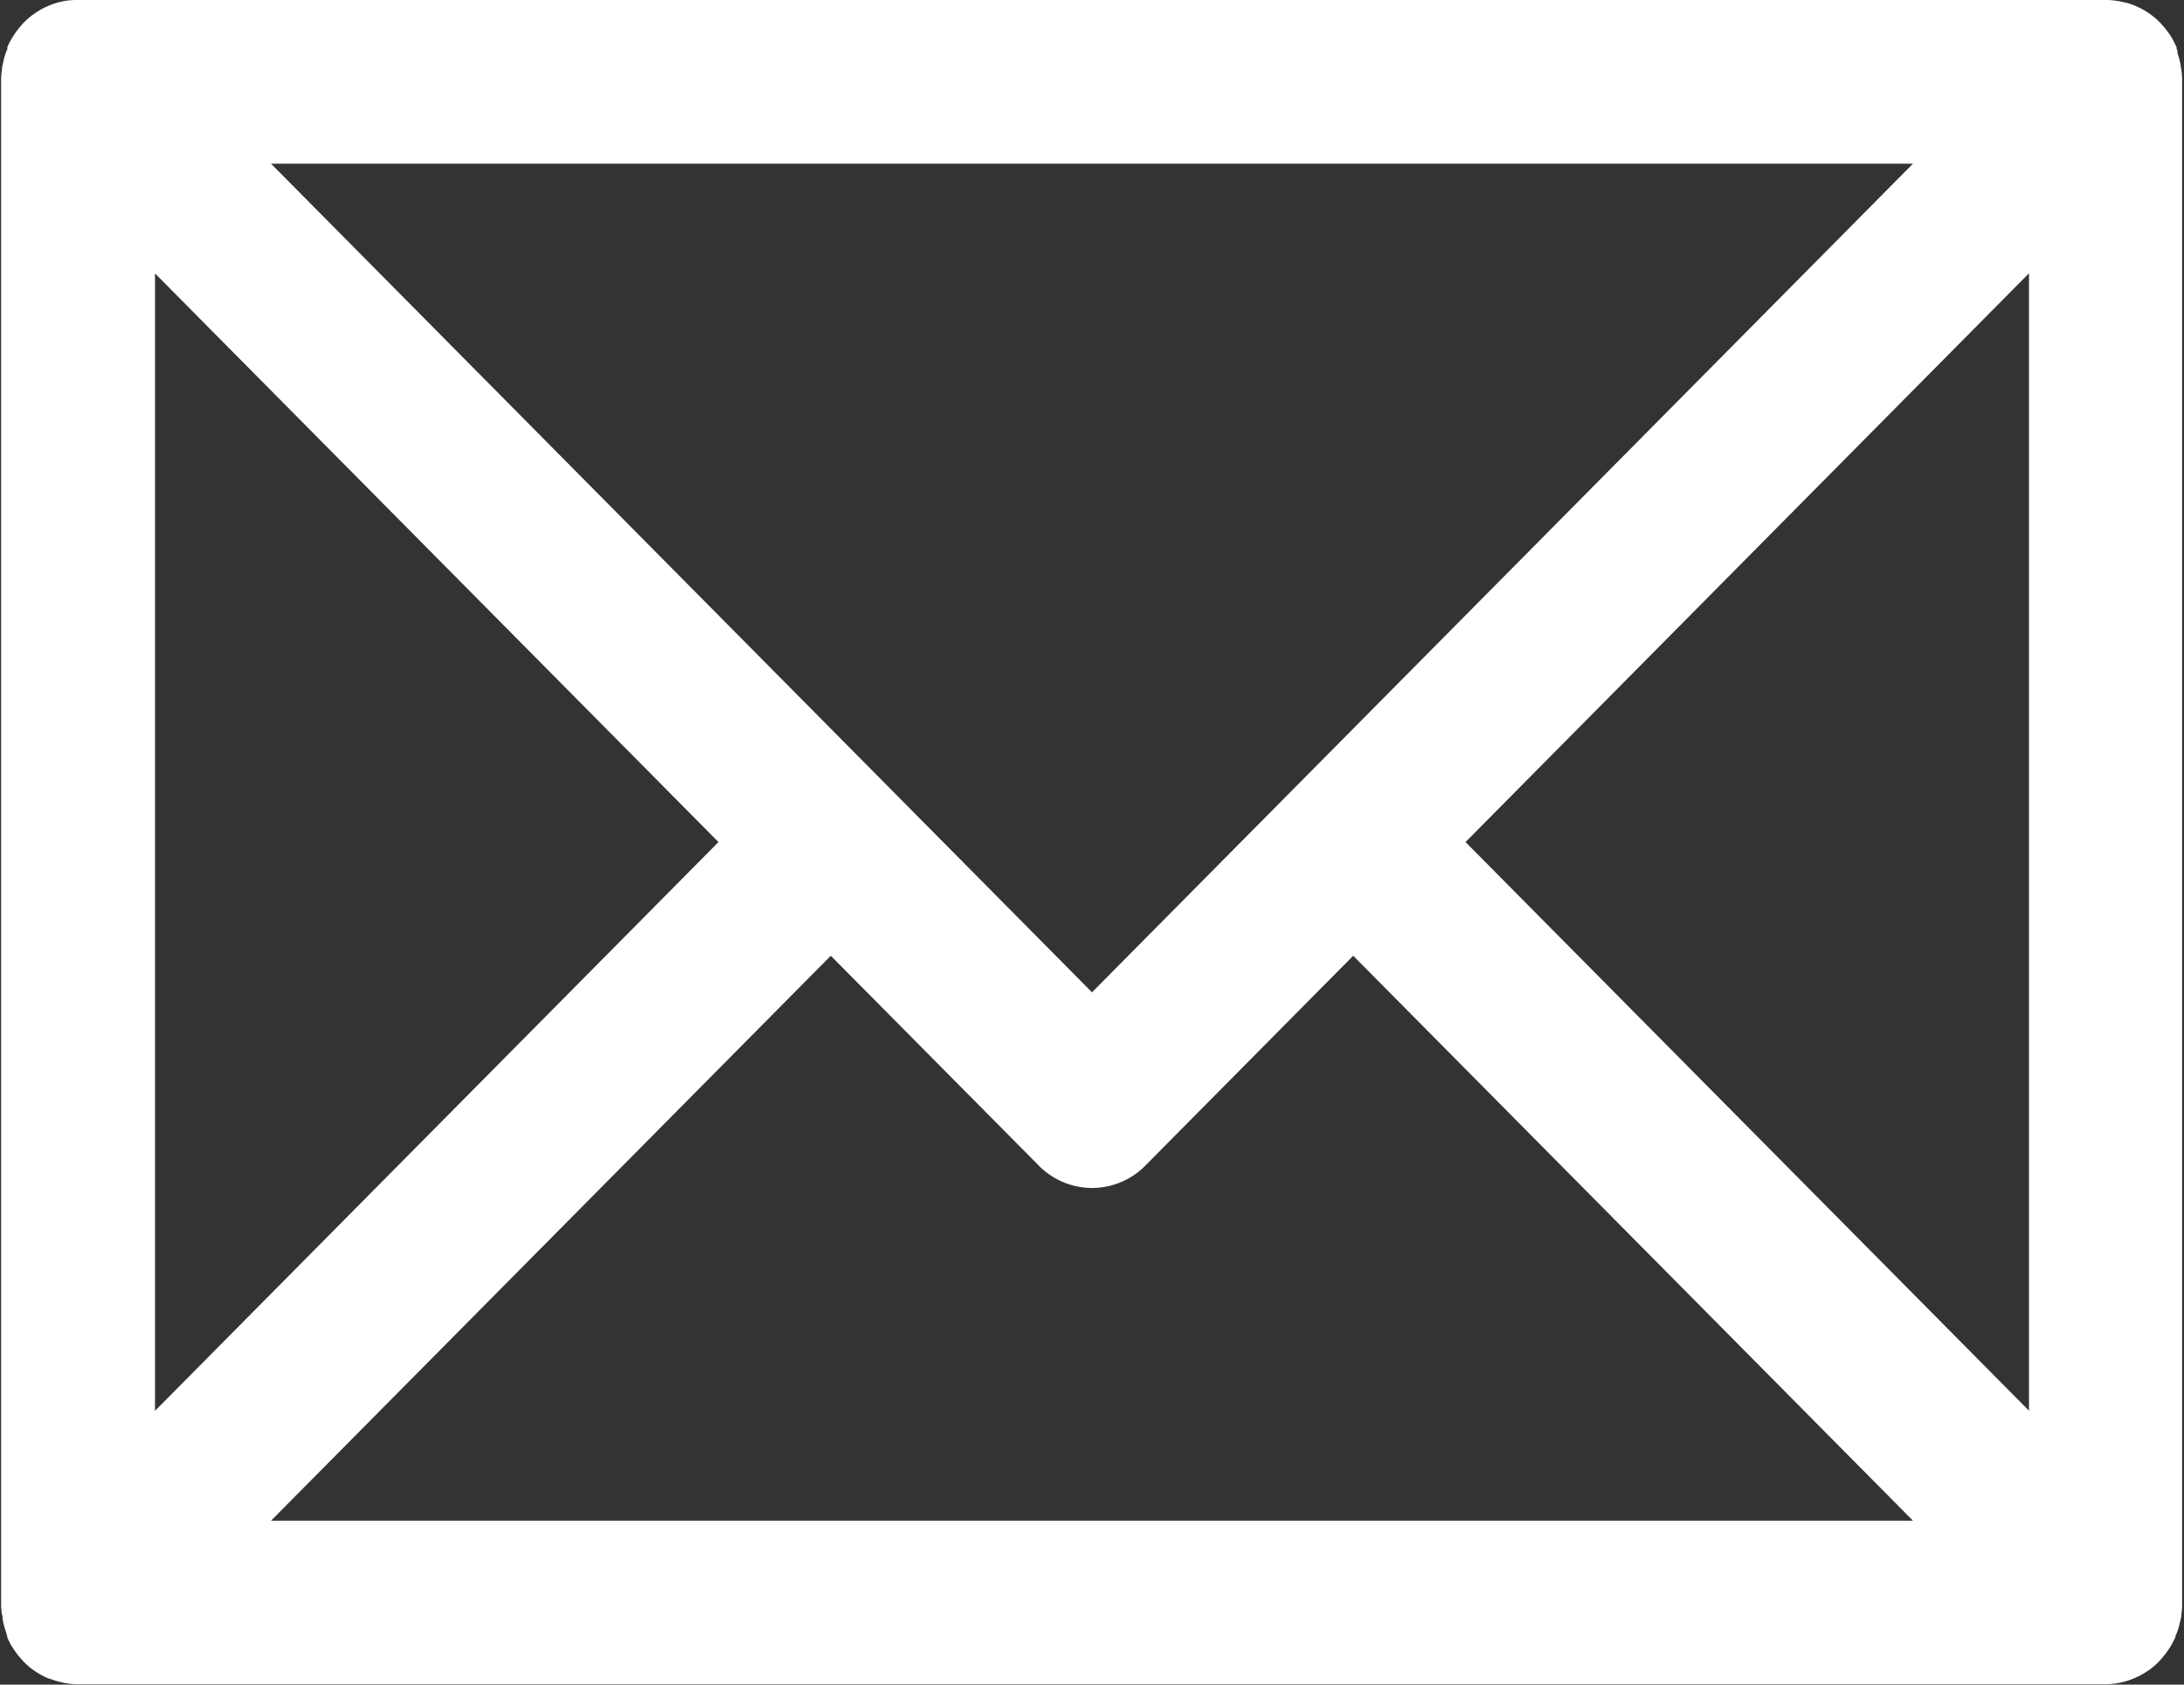
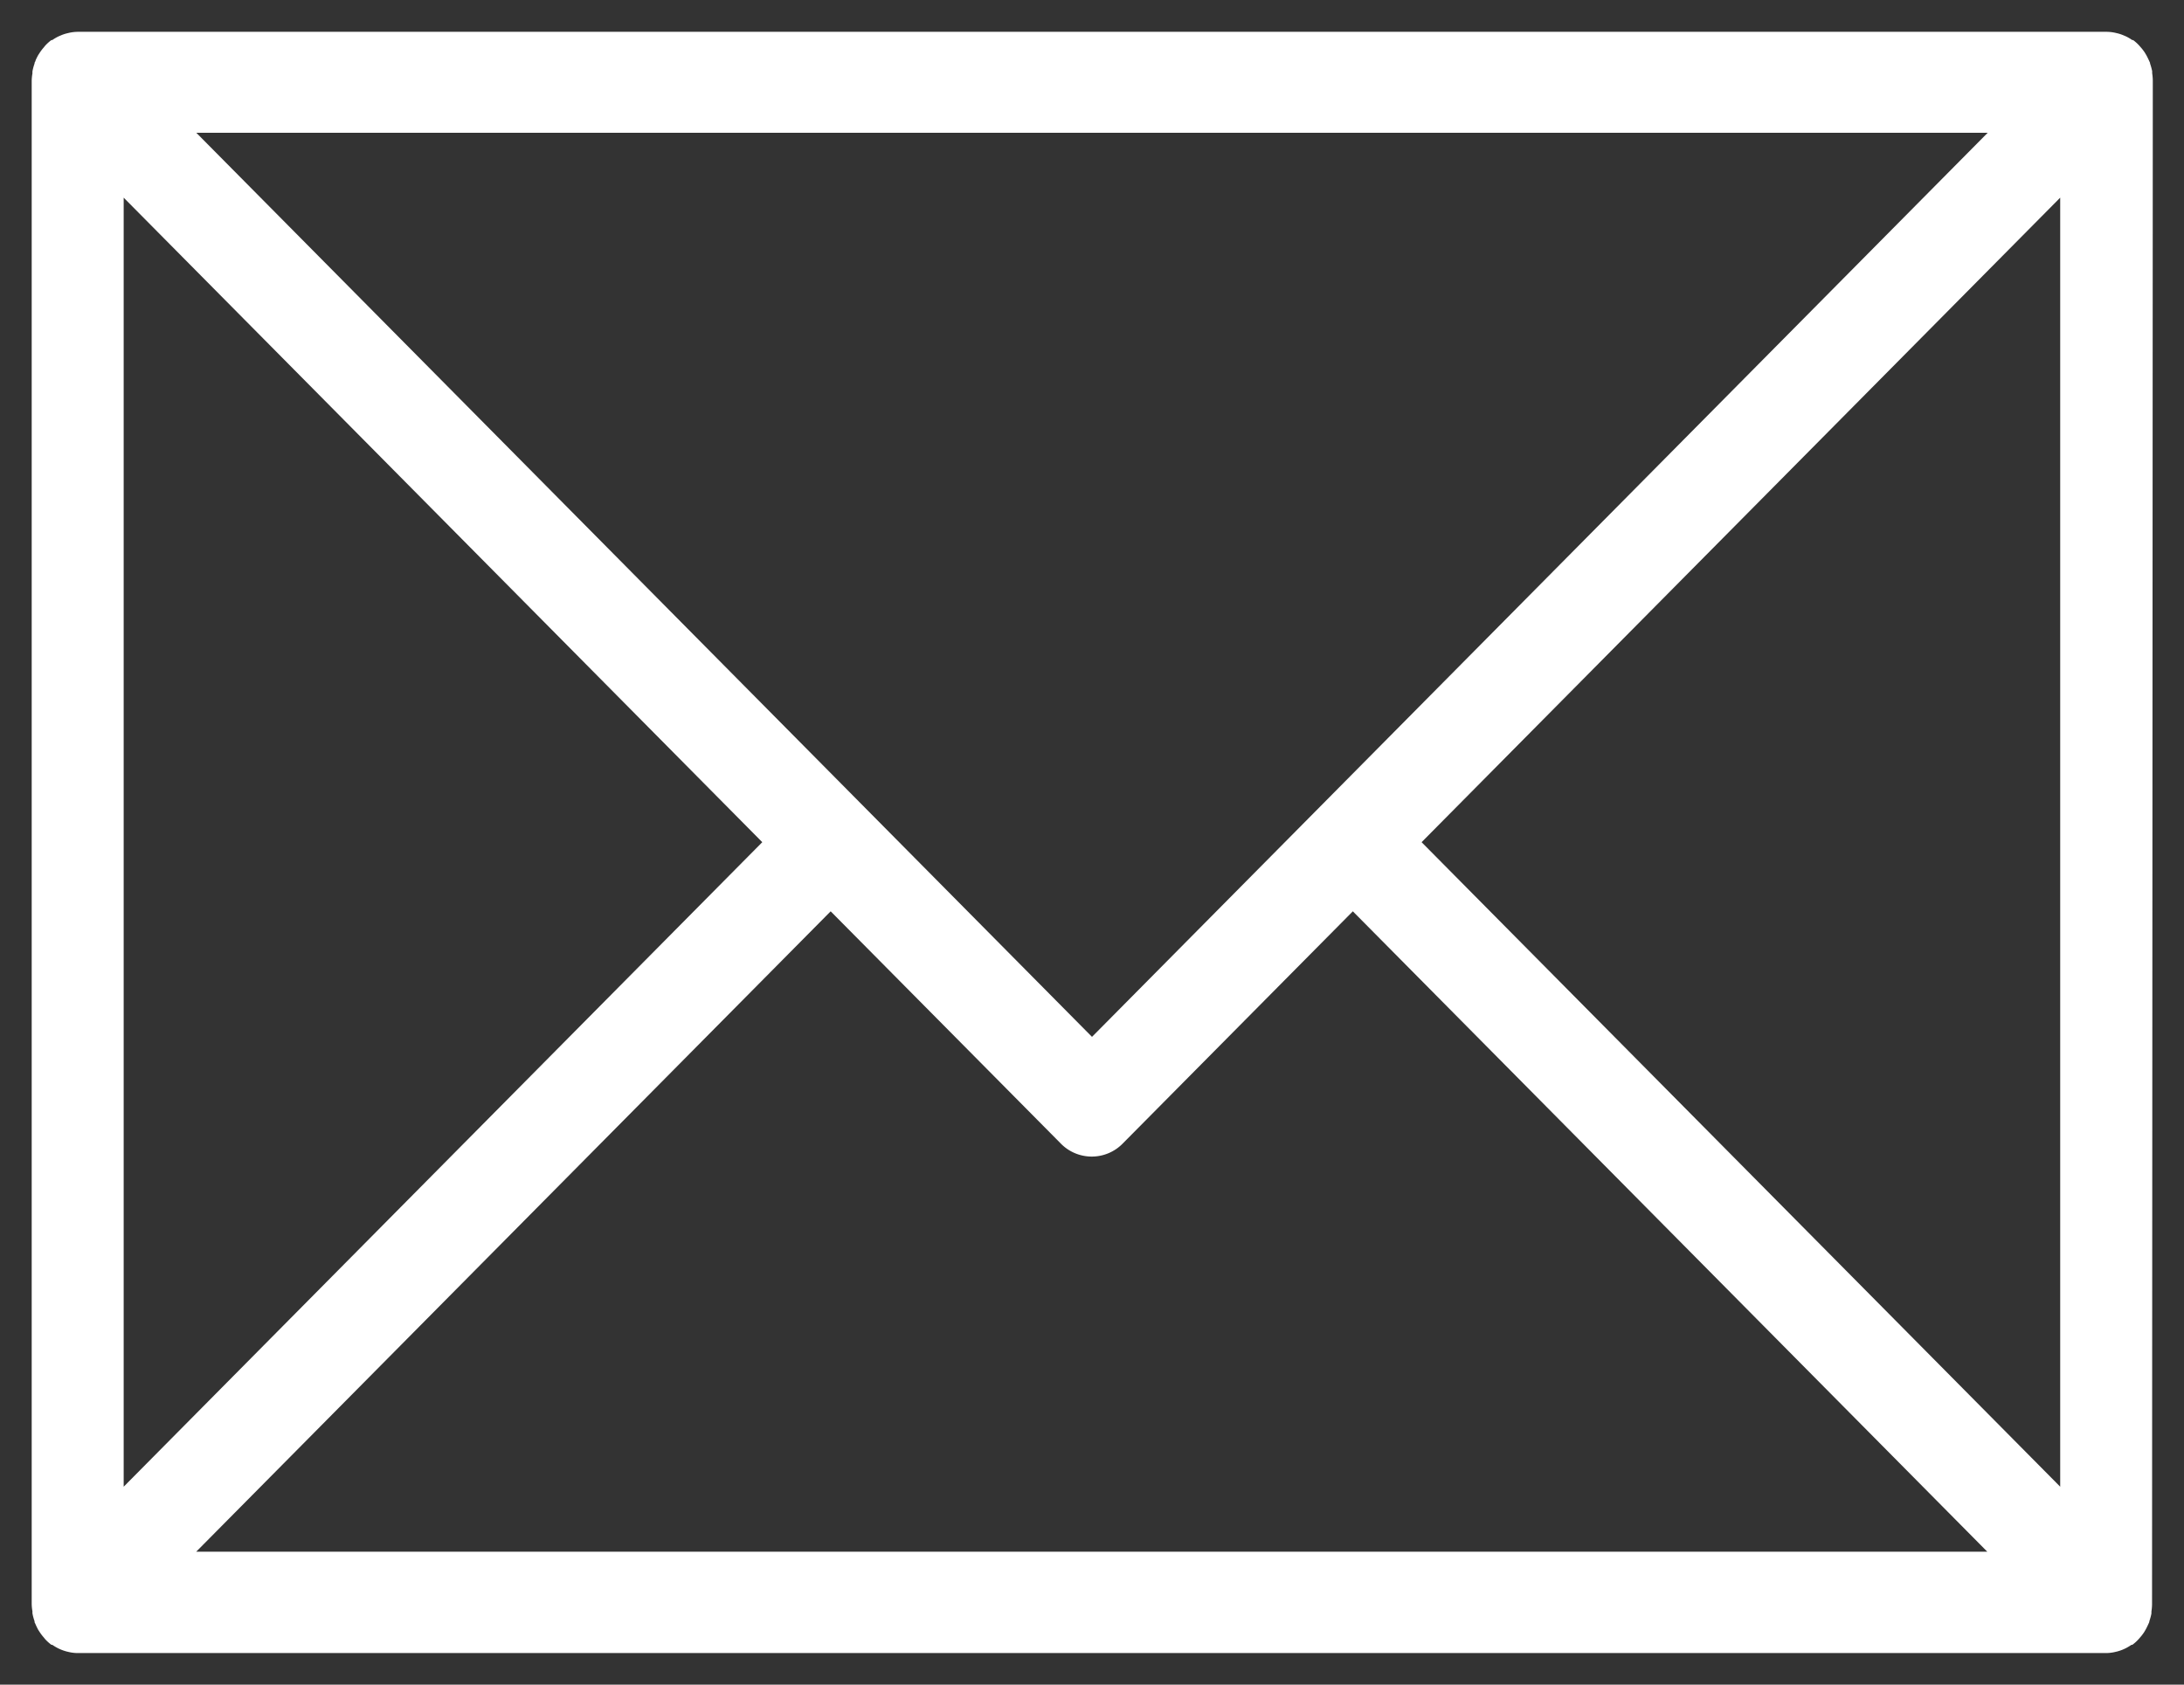
<svg xmlns="http://www.w3.org/2000/svg" width="17.5" height="13.5" viewBox="0 0 17.5 13.5">
  <rect x="0" y="0" width="17.5" height="13.5" fill="#333333" stroke="none" />
  <g transform="translate(-1215.25 -53.25)">
    <path d="M2067.939,790.083s0-.007,0-.011a.4.4,0,0,0-.005-.059c0-.005,0-.011,0-.016a.471.471,0,0,0-.017-.062l0-.005-.009-.02c-.007-.015-.014-.03-.022-.044l-.012-.02a.381.381,0,0,0-.03-.039l-.013-.015a.329.329,0,0,0-.05-.045l-.007,0a.346.346,0,0,0-.049-.029l-.021-.009a.324.324,0,0,0-.044-.015l-.021-.005a.336.336,0,0,0-.067-.008H2051.31a.336.336,0,0,0-.067.008l-.021.005a.32.32,0,0,0-.044.015l-.021.009a.36.36,0,0,0-.049.029l-.007,0a.356.356,0,0,0-.05.045l-.012.015a.347.347,0,0,0-.03.039l-.013.02a.464.464,0,0,0-.022.044c0,.007-.006.013-.008.02l0,.005a.405.405,0,0,0-.017.063.114.114,0,0,0,0,.016.37.37,0,0,0-.006.059s0,.007,0,.011v12.185s0,.007,0,.011a.372.372,0,0,0,.006.059.109.109,0,0,0,0,.016.4.4,0,0,0,.017.063l0,.005c0,.007.006.013.008.02a.5.5,0,0,0,.022.045l.013.02a.347.347,0,0,0,.03.039l.012.015a.353.353,0,0,0,.05.045l.007,0a.4.4,0,0,0,.049.029l.02.009a.384.384,0,0,0,.044.015l.021.005a.323.323,0,0,0,.067.008h16.258a.323.323,0,0,0,.067-.008l.021-.005a.355.355,0,0,0,.044-.015l.02-.009a.382.382,0,0,0,.049-.029l.007,0a.326.326,0,0,0,.05-.045l.013-.015a.381.381,0,0,0,.03-.039l.012-.02c.008-.014.015-.029.022-.044l.009-.02,0-.005a.463.463,0,0,0,.017-.063c0-.005,0-.01,0-.016a.4.4,0,0,0,.005-.059s0-.007,0-.011Zm-1.323.407-7.177,7.245-7.177-7.245Zm.581.52v10.33l-5.117-5.165Zm-10.4,5.165-5.117,5.165v-10.33Zm-4.536,5.686,5.084-5.132,1.842,1.859a.347.347,0,0,0,.5,0l1.842-1.859,5.084,5.132Z" transform="translate(-835.439 -736.176)" fill="#fff" />
-     <path d="M2051.31,789.426h16.258a.579.579,0,0,1,.117.013l.029.007.006,0a.582.582,0,0,1,.075.025l.033.015a.6.6,0,0,1,.078.045l.024.017a.588.588,0,0,1,.081.074l.016.019a.668.668,0,0,1,.049.064c.009.013.016.025.023.038s.023.045.031.063l0,.012.007.015,0,.011,0,.008a.744.744,0,0,1,.025.094q0,.016.005.032a.716.716,0,0,1,.007.077c0,.009,0,.017,0,.026v12.185a.248.248,0,0,1,0,.027.629.629,0,0,1-.007.077c0,.011,0,.022-.005.032a.734.734,0,0,1-.025.094l-.006.017-.01.022,0,.008c-.008.018-.019.041-.033.065s-.014.024-.022.035a.658.658,0,0,1-.05.066l-.016.019a.589.589,0,0,1-.076.07l-.01.008-.016.01a.631.631,0,0,1-.075.044l-.038.017a.6.6,0,0,1-.073.025l-.038.009a.571.571,0,0,1-.116.012H2051.31a.567.567,0,0,1-.117-.013l-.04-.01a.626.626,0,0,1-.069-.023l-.007,0-.028-.013a.676.676,0,0,1-.078-.045l-.021-.014a.6.6,0,0,1-.081-.073l-.006-.007-.012-.014a.621.621,0,0,1-.049-.064c-.008-.011-.015-.023-.022-.034s-.025-.047-.033-.066l0-.011-.006-.013,0-.008-.005-.014a.675.675,0,0,1-.026-.1c0-.014,0-.026-.005-.034a.659.659,0,0,1-.007-.075c0-.009,0-.017,0-.026V790.083a.25.25,0,0,1,0-.027.6.6,0,0,1,.007-.074c0-.009,0-.02.005-.034a.659.659,0,0,1,.026-.1l.012-.029,0-.007,0-.009a.664.664,0,0,1,.033-.065c.007-.012.014-.023.022-.035a.609.609,0,0,1,.049-.064l.012-.015.006-.007a.618.618,0,0,1,.078-.07l.025-.017a.586.586,0,0,1,.076-.045l.034-.015a.579.579,0,0,1,.074-.025h0l.033-.008A.576.576,0,0,1,2051.31,789.426Zm16.273.5-.015,0H2051.31l-.015,0-.008,0-.01,0-.012,0-.014.008,0,0-.009.008-.008.01-.011.014-.007.011-.008.016,0,.005-.005.013,0,.01,0,.018a.11.11,0,0,0,0,.019.2.2,0,0,1,0,.02v12.161c0,.008,0,.015,0,.023a.132.132,0,0,0,0,.017l0,.018,0,.01.006.014,0,0a.166.166,0,0,0,.008.018l.006.009.008.011.011.013.008.008.006,0,.018.011h0l.014,0,.006,0,.016,0h16.258l.015,0,.009,0,.013,0,.007,0,.013-.008.009-.006.008-.008.007-.008a.136.136,0,0,0,.013-.018l0-.006.008-.017.006-.014h0a.165.165,0,0,0,0-.019V802.3a.17.17,0,0,0,0-.027c0-.006,0-.013,0-.02V790.1c0-.008,0-.015,0-.023a.136.136,0,0,0,0-.019v-.012c0-.007,0-.013-.005-.019h0l-.007-.015-.009-.017,0-.008-.009-.012-.009-.01-.01-.01-.007,0-.013-.008-.01,0-.01,0Zm-15.921.312h15.554l-7.777,7.85-.177-.179Zm14.355.5h-13.156l6.578,6.64Zm1.43-.337v11.545l-5.719-5.773Zm-.5,10.33v-9.115l-4.515,4.558Zm-15.516-10.33,5.719,5.773-5.719,5.773Zm5.015,5.773-4.515-4.557v9.115Zm5.086.2,5.684,5.738h-15.554l5.684-5.738,2.02,2.039a.1.1,0,0,0,.147,0Zm-2.093,2.572a.6.6,0,0,1-.429-.182l-1.664-1.679-4.485,4.527h13.156l-4.485-4.527-1.664,1.68A.6.6,0,0,1,2059.439,798.946Z" transform="translate(-835.439 -736.176)" fill="#fff" />
  </g>
</svg>